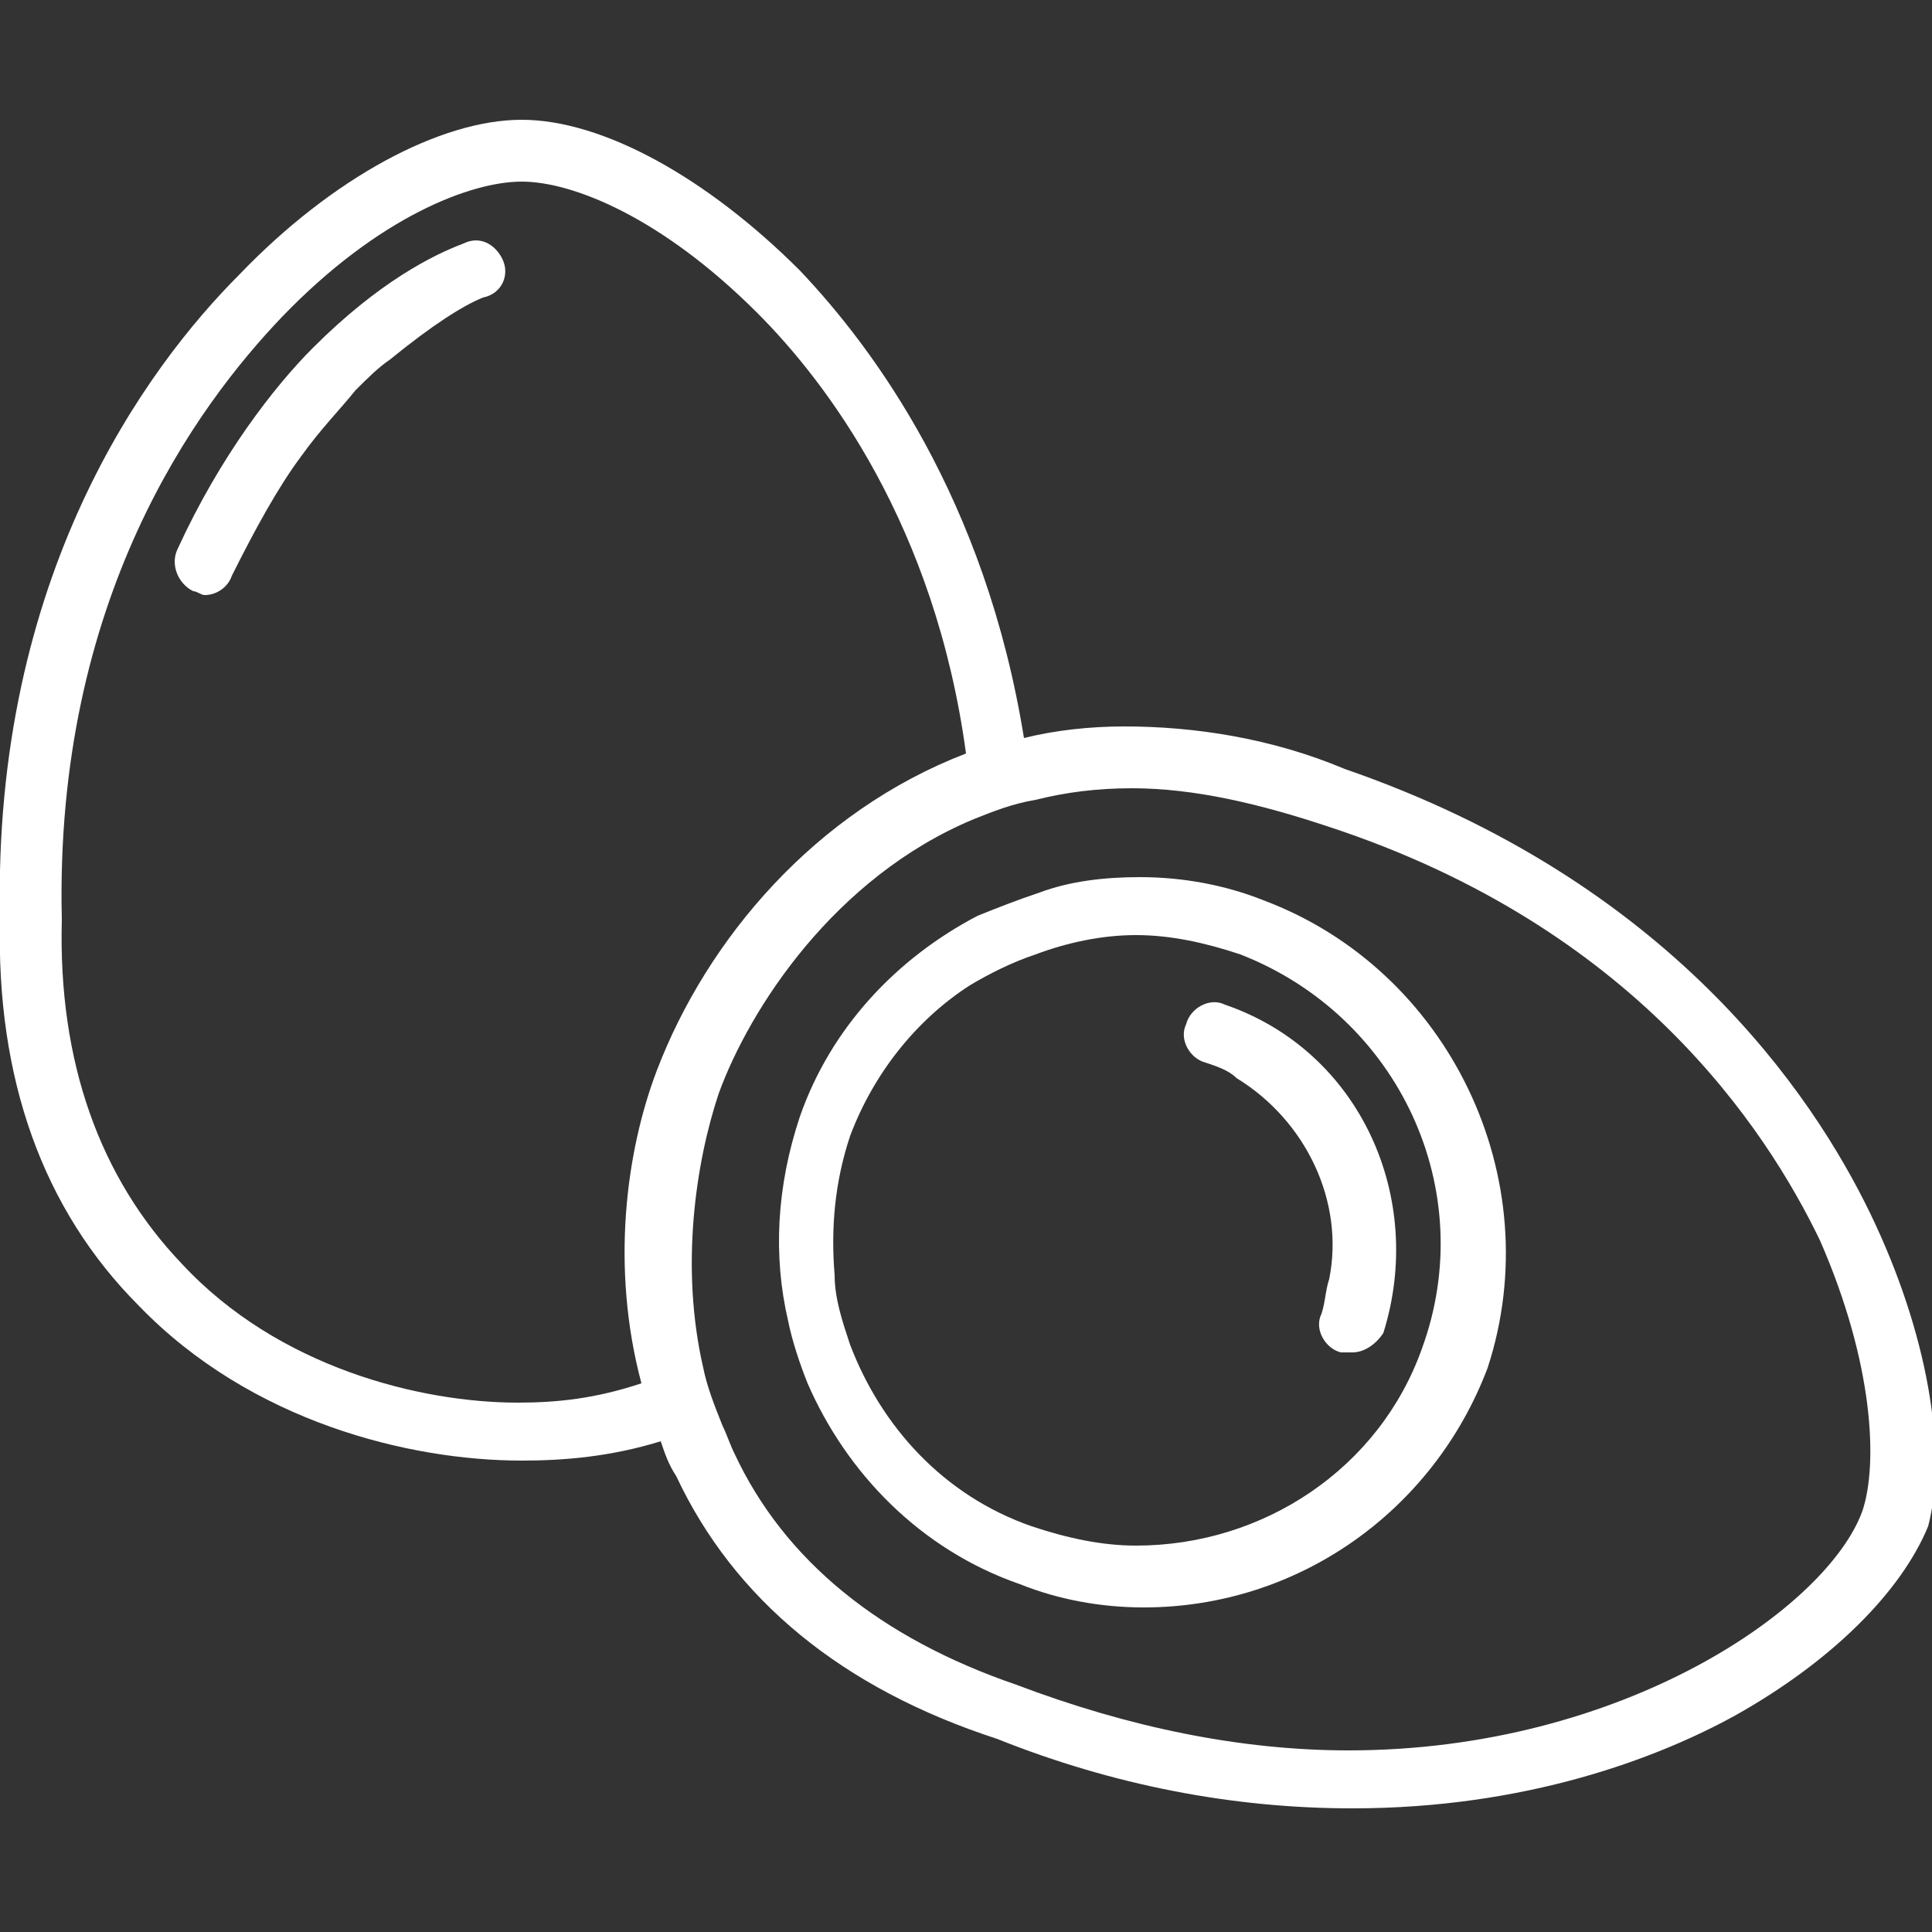
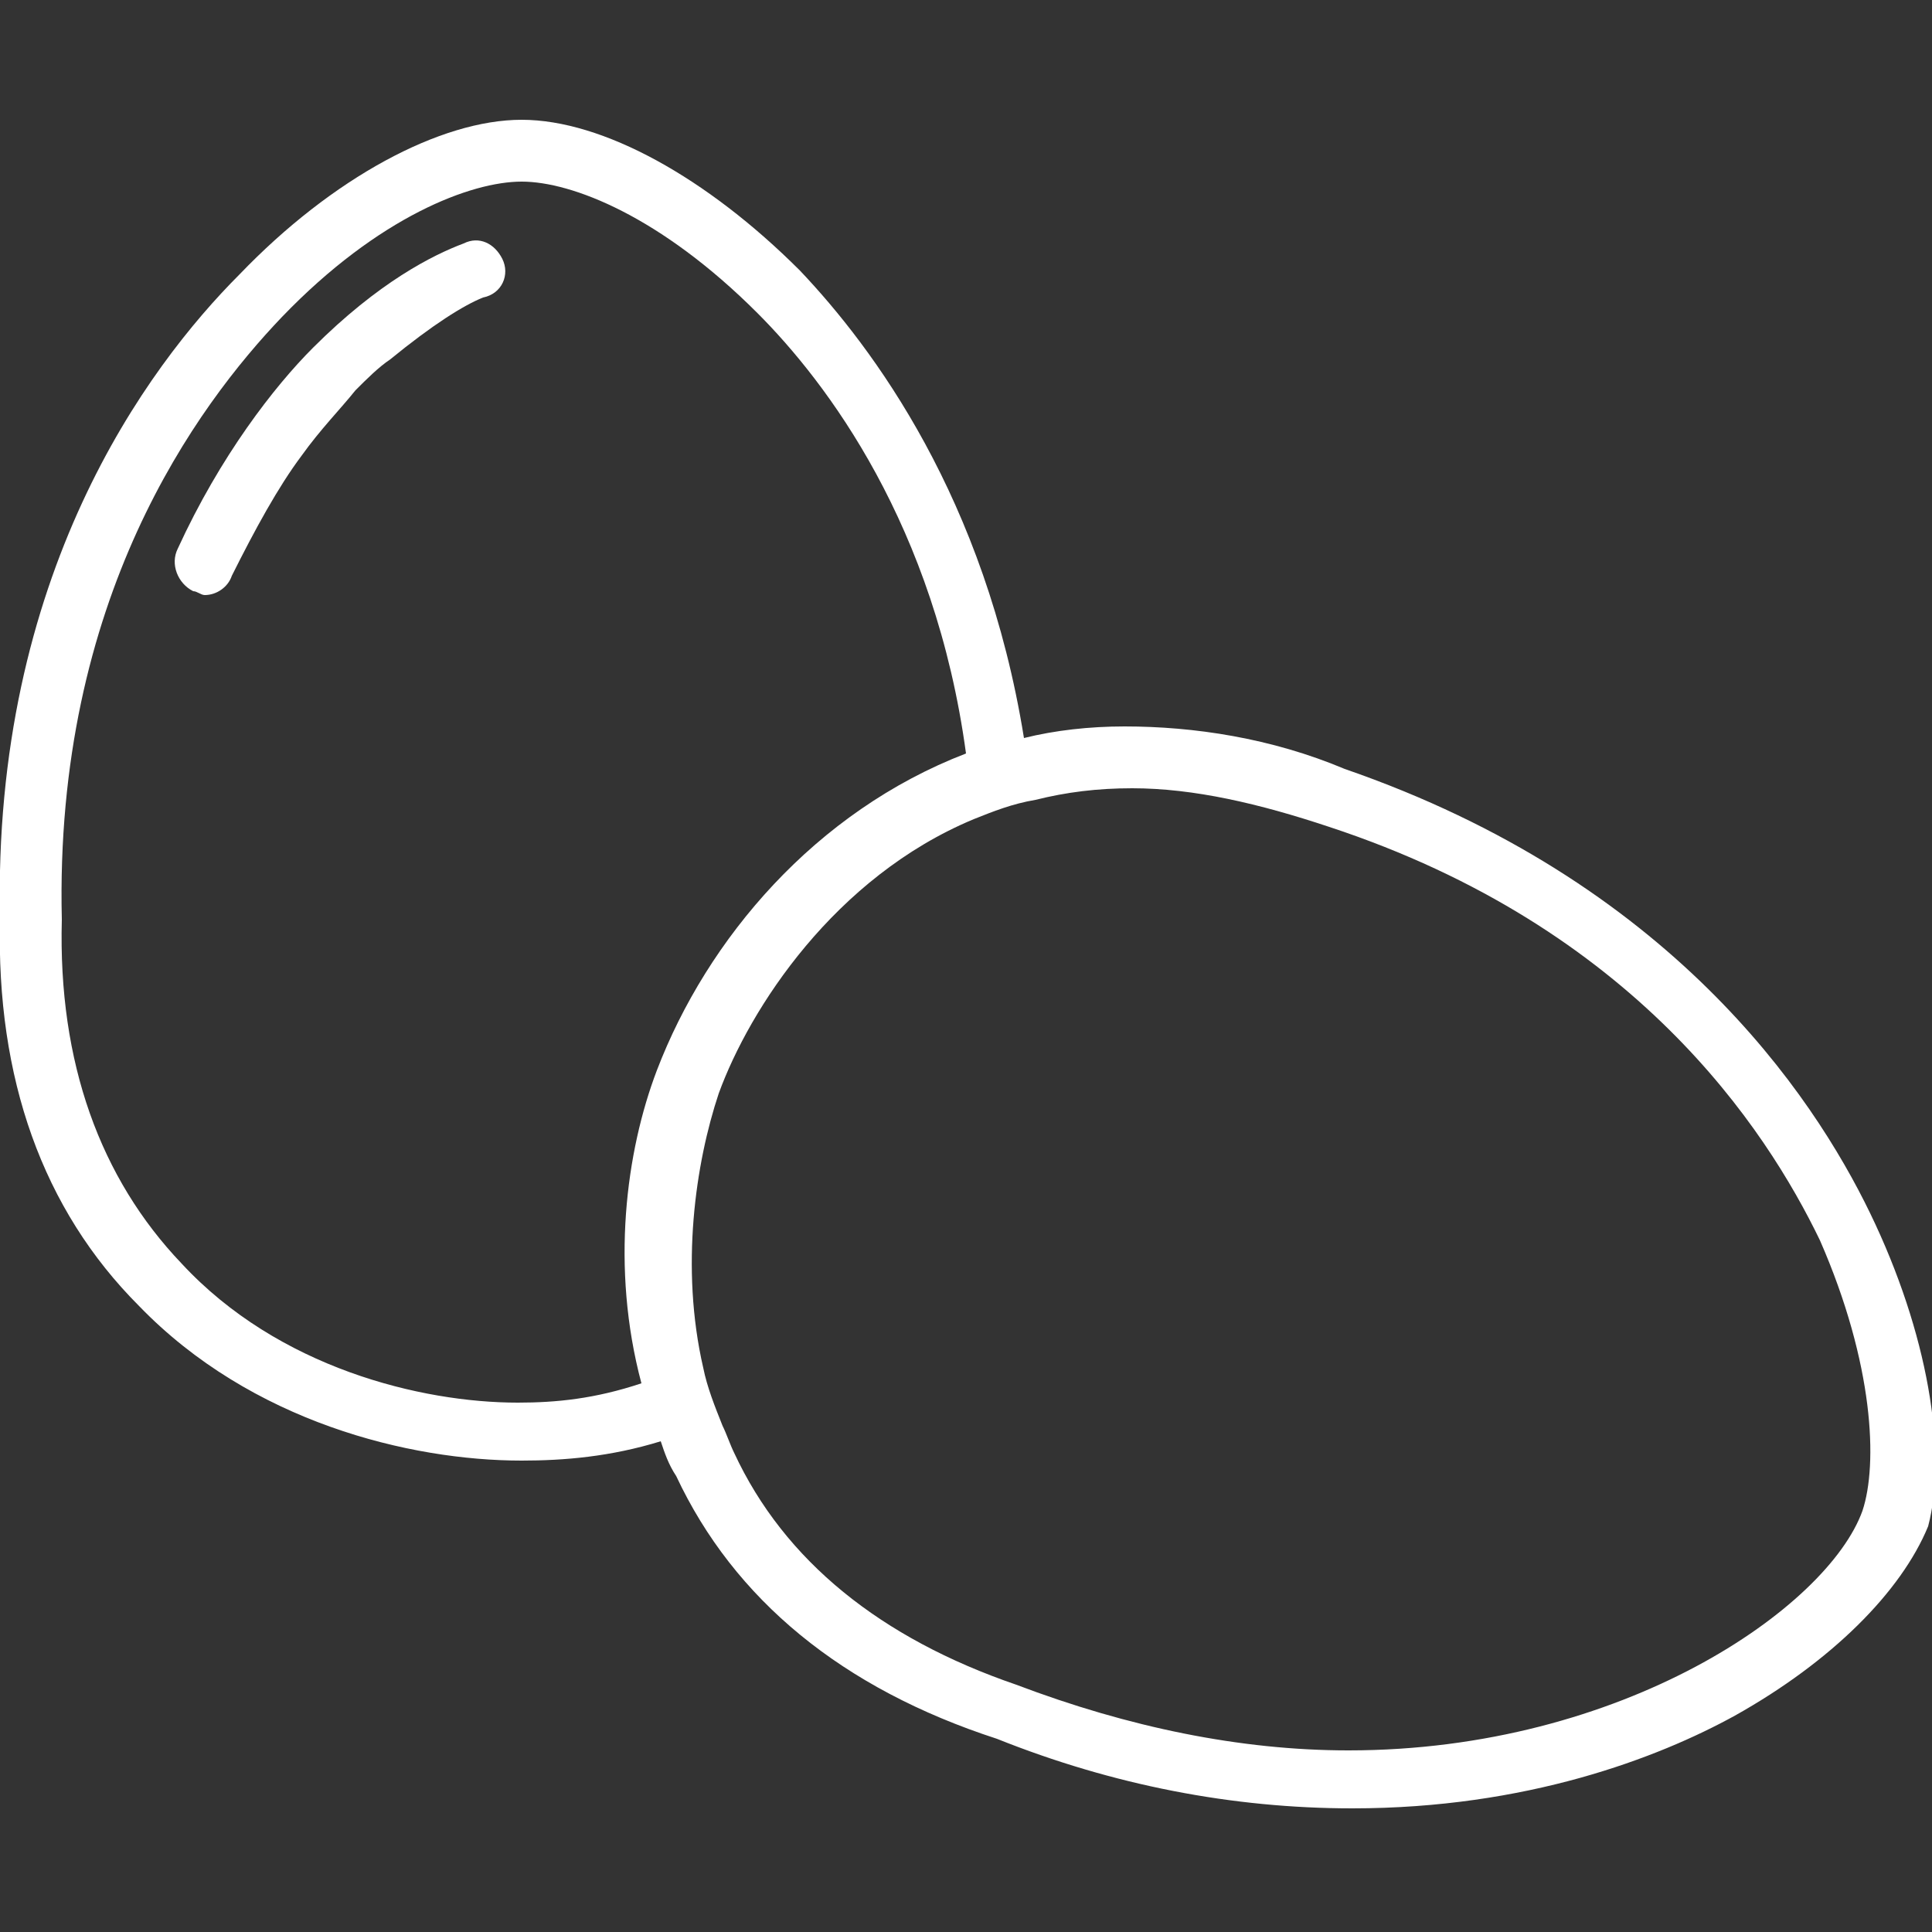
<svg xmlns="http://www.w3.org/2000/svg" version="1.1" id="Layer_1" x="0px" y="0px" viewBox="0 0 50 50" style="enable-background:new 0 0 50 50;" xml:space="preserve">
  <rect x="0" y="0" width="50" height="50" fill="#333333" stroke="none" />
  <style type="text/css">
	.st0{fill:#FFFFFF;}
</style>
  <g>
    <path class="st0" d="M12,6.3c-0.8,0.3-2.2,1-3.9,2.7c-1,1-2.4,2.8-3.5,5.2c-0.2,0.4,0,0.9,0.4,1.1c0.1,0,0.2,0.1,0.3,0.1   c0.3,0,0.6-0.2,0.7-0.5c0.6-1.2,1.2-2.3,1.8-3.1c0.5-0.7,1-1.2,1.4-1.7c0.3-0.3,0.6-0.6,0.9-0.8c1.1-0.9,1.9-1.4,2.4-1.6   c0.5-0.1,0.7-0.6,0.5-1C12.8,6.3,12.4,6.1,12,6.3z" />
    <path class="st0" d="M48.4,31.4c-1.5-3.1-5.2-8.6-13.6-11.5c-1.9-0.8-3.9-1.1-5.7-1.1c-0.9,0-1.8,0.1-2.6,0.3   C25.5,12.9,22.6,9,20.7,7c-2.4-2.4-5.1-3.9-7.2-3.9s-4.9,1.5-7.3,4C3.8,9.5-0.2,14.9,0,23.8c-0.1,4.1,1.1,7.5,3.6,10   c2.9,3,7,4,9.9,4c1.1,0,2.3-0.1,3.6-0.5c0.1,0.3,0.2,0.6,0.4,0.9c1.5,3.2,4.3,5.5,8.3,6.8c3,1.2,6.1,1.8,9.2,1.8l0,0   c4.5,0,7.9-1.3,9.9-2.4c2.5-1.4,4.3-3.2,5-4.9C50.4,37.6,49.9,34.5,48.4,31.4z M48.2,39.1c-0.9,2.5-6.2,6.2-13.3,6.2   c-2.8,0-5.7-0.6-8.6-1.7l0,0c-3.5-1.2-6-3.2-7.3-6c-0.1-0.2-0.2-0.5-0.3-0.7c-0.2-0.5-0.4-1-0.5-1.5c-0.6-2.6-0.2-5.3,0.4-7.1   c0.8-2.2,3-5.6,6.6-7.1c0.5-0.2,1-0.4,1.6-0.5c0.8-0.2,1.6-0.3,2.5-0.3c1.6,0,3.3,0.4,5.1,1l0,0c7.9,2.6,11.3,7.8,12.7,10.7   C48.5,35.3,48.6,37.9,48.2,39.1z M13.4,36.3c-2.5,0-6.2-0.9-8.7-3.6c-2.1-2.2-3.2-5.2-3.1-8.9l0,0C1.4,15.5,5.1,10.5,7.3,8.2   c2.5-2.6,4.9-3.5,6.2-3.5s3.6,0.9,6.1,3.4c1.8,1.8,4.6,5.5,5.4,11.4c-3.9,1.5-6.7,4.8-8,8.2c-0.8,2.1-1.2,5.1-0.4,8.1   C15.4,36.2,14.4,36.3,13.4,36.3z" />
-     <path class="st0" d="M32.7,23.3c-1-0.4-2.1-0.6-3.2-0.6c-0.9,0-1.8,0.1-2.6,0.4c-0.6,0.2-1.1,0.4-1.6,0.6c-2.1,1.1-3.8,2.9-4.6,5.2   c-0.6,1.8-0.7,3.6-0.3,5.3c0.1,0.5,0.3,1.1,0.5,1.6c1,2.3,2.9,4.3,5.5,5.2c1,0.4,2.1,0.6,3.2,0.6c4,0,7.5-2.5,8.9-6.2   C40.1,30.5,37.5,25.1,32.7,23.3z M36.8,34.9C35.7,38,32.7,40,29.4,40c-0.9,0-1.8-0.2-2.7-0.5c-2.3-0.8-3.9-2.6-4.7-4.7   c-0.2-0.6-0.4-1.2-0.4-1.8c-0.1-1.2,0-2.4,0.4-3.6c0.6-1.6,1.7-3,3.1-3.9c0.5-0.3,1.1-0.6,1.7-0.8c0.8-0.3,1.7-0.5,2.6-0.5   s1.8,0.2,2.7,0.5C36.2,26.3,38.3,30.8,36.8,34.9z" />
-     <path class="st0" d="M31.7,26c-0.4-0.2-0.9,0.1-1,0.5c-0.2,0.4,0.1,0.9,0.5,1c0.3,0.1,0.6,0.2,0.8,0.4c1.8,1.1,2.8,3.2,2.4,5.2   c-0.1,0.3-0.1,0.6-0.2,0.9c-0.2,0.4,0.1,0.9,0.5,1c0.1,0,0.2,0,0.3,0c0.3,0,0.6-0.2,0.8-0.5C36.9,31,35.2,27.2,31.7,26z" />
  </g>
</svg>